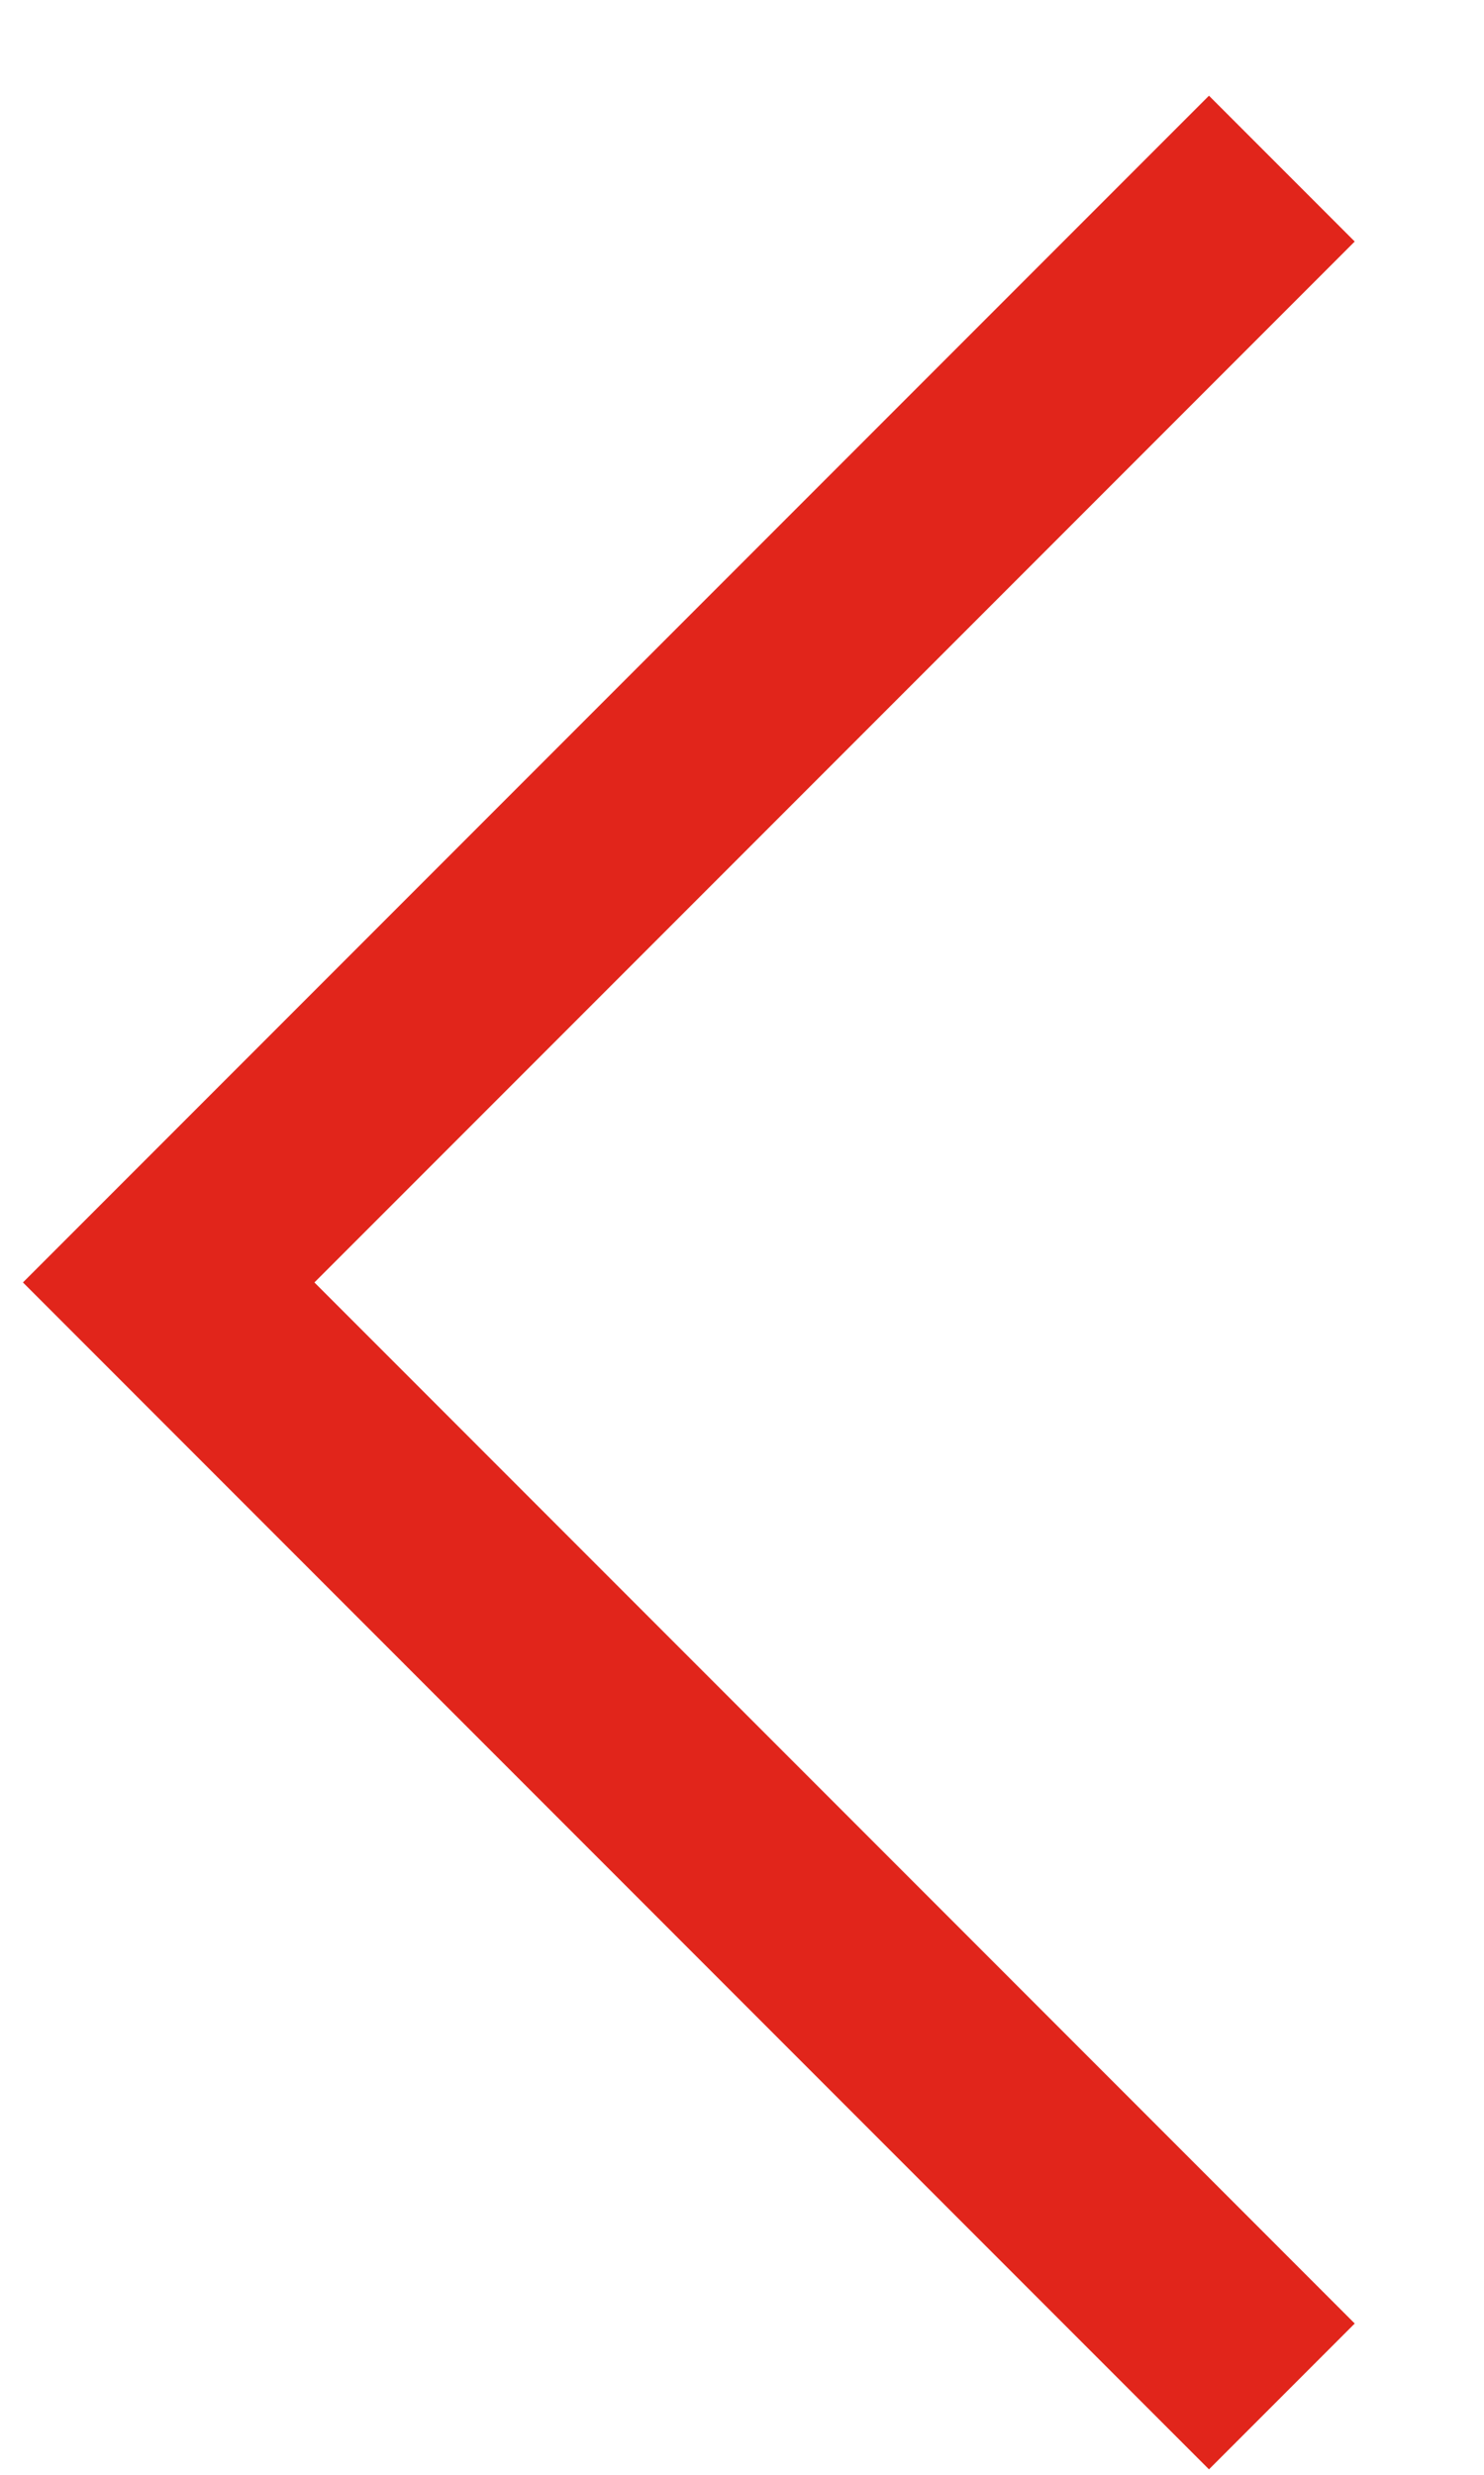
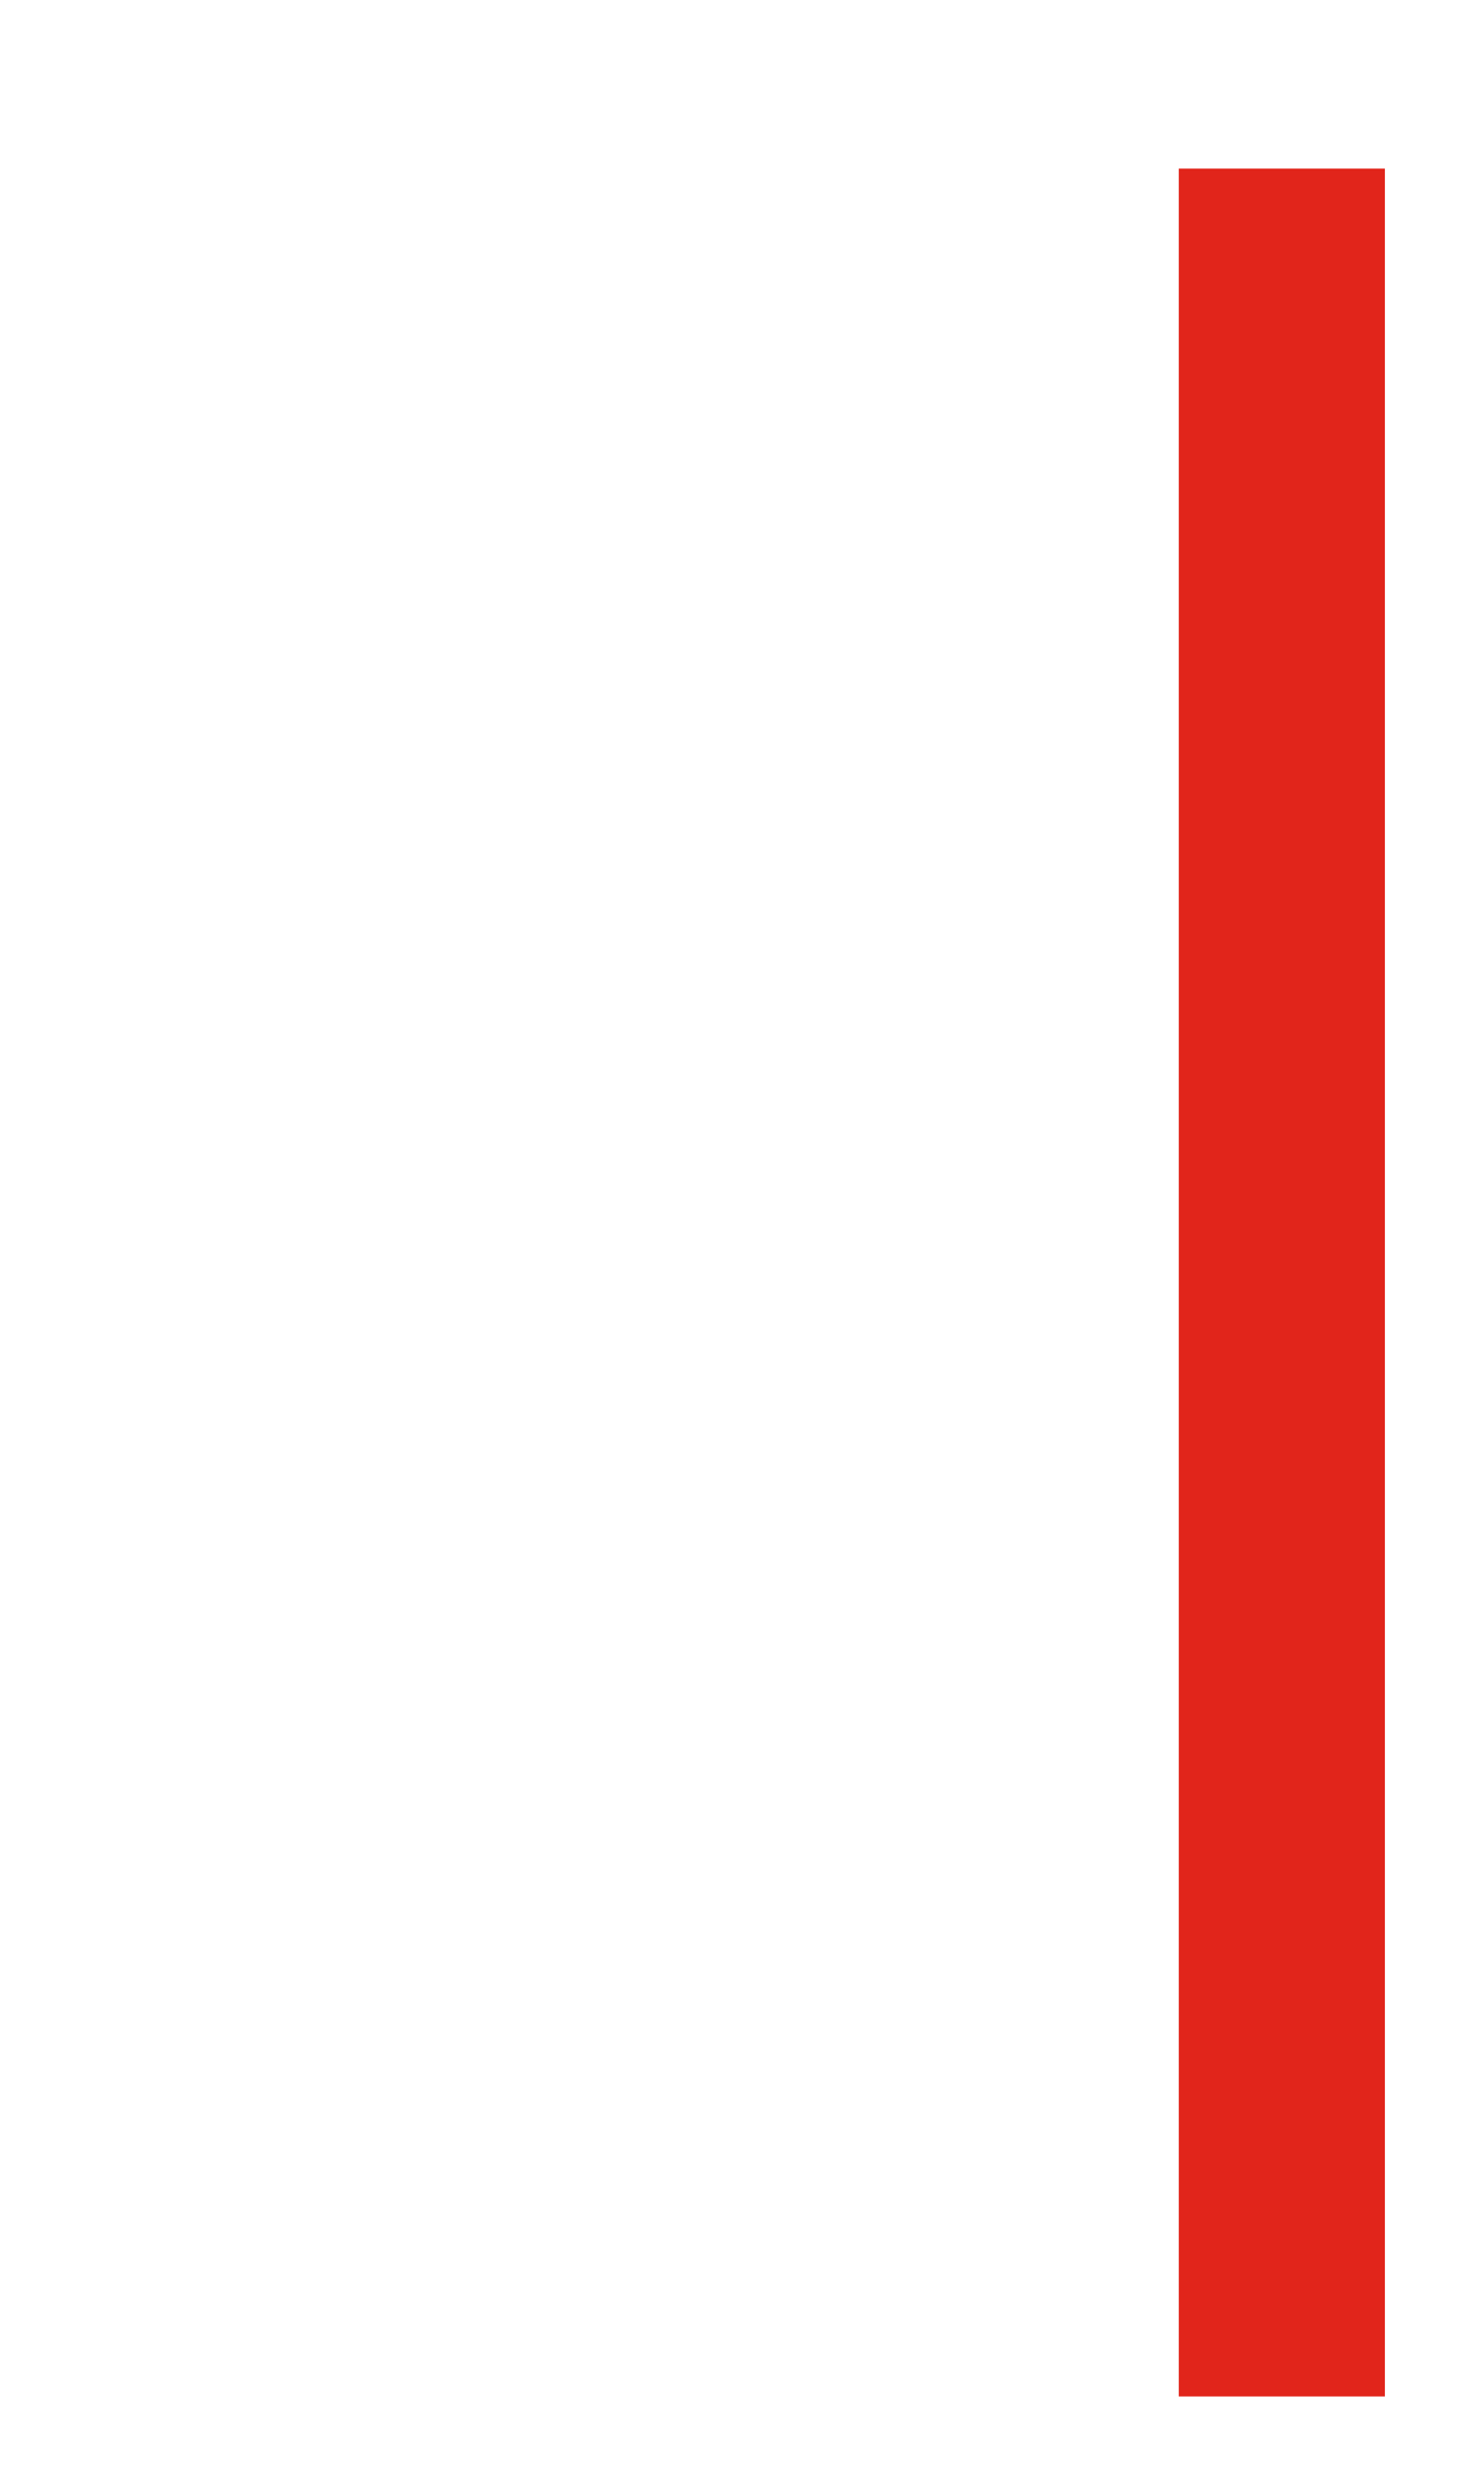
<svg xmlns="http://www.w3.org/2000/svg" width="9" height="15" viewBox="0 0 9 15" fill="none">
-   <path d="M7.774 14.525L1.023 7.773L7.774 1.022" stroke="#E1251B" stroke-width="1.25" stroke-miterlimit="10" />
+   <path d="M7.774 14.525L7.774 1.022" stroke="#E1251B" stroke-width="1.25" stroke-miterlimit="10" />
</svg>